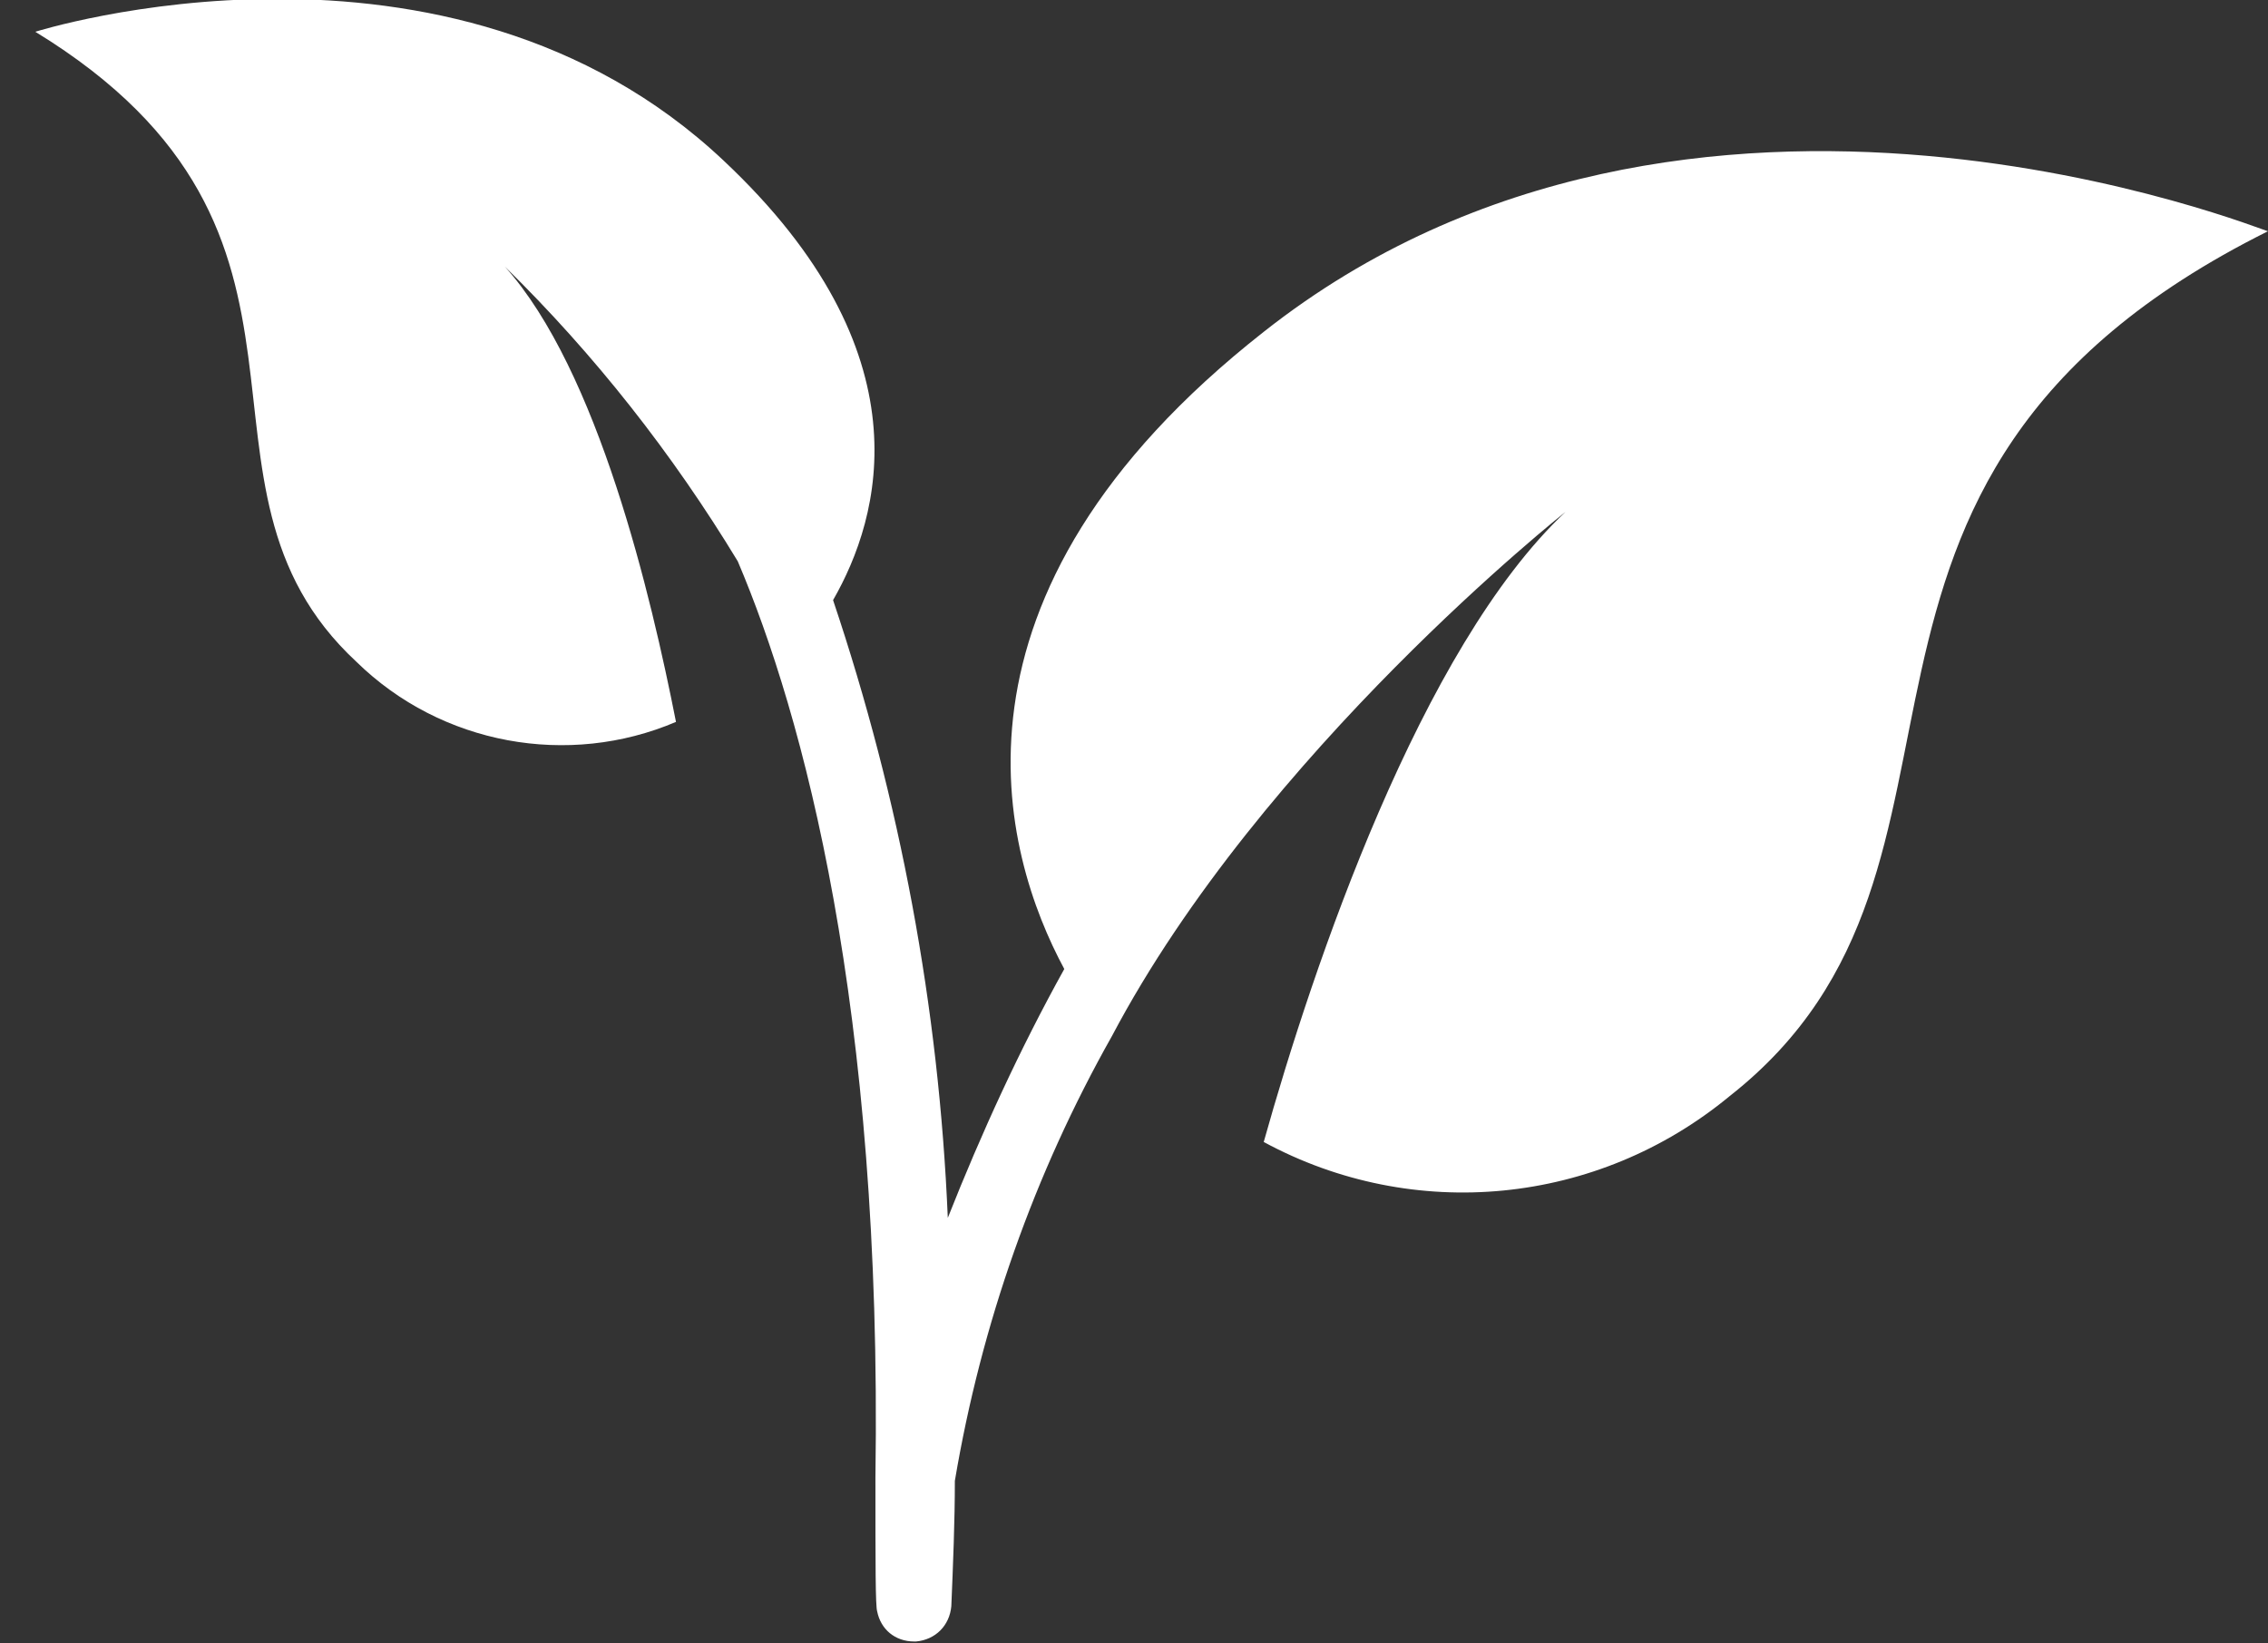
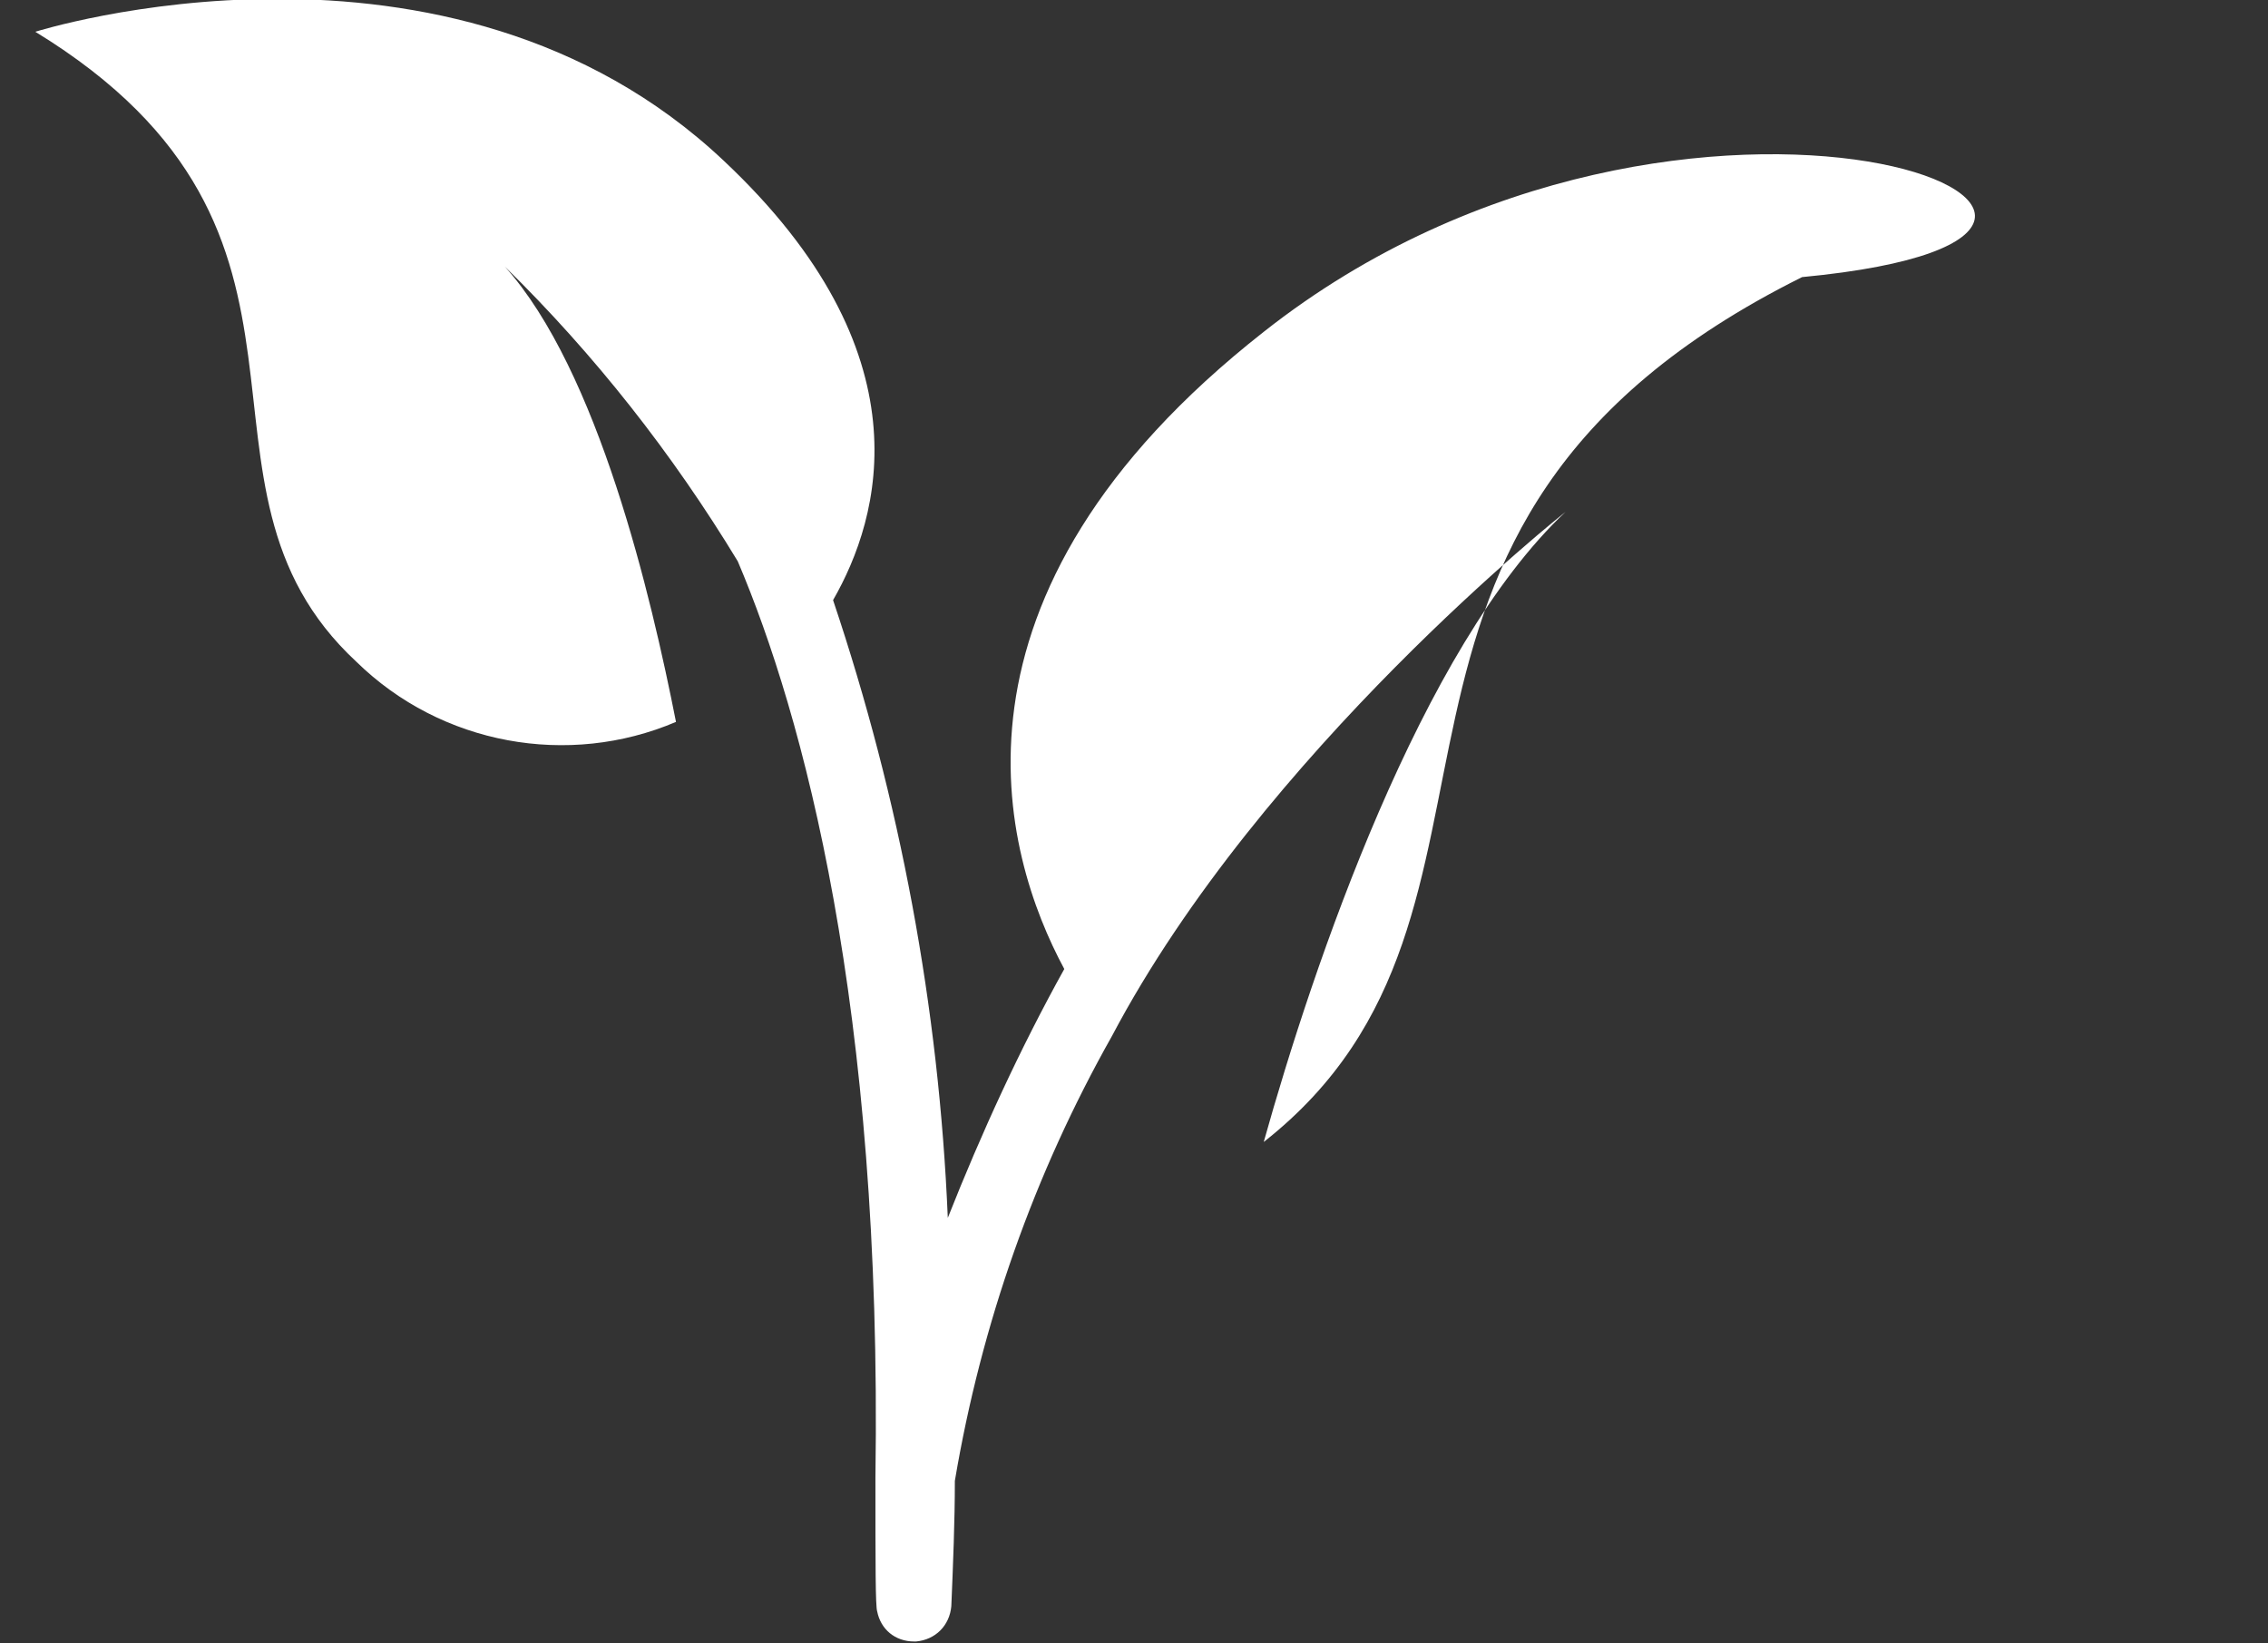
<svg xmlns="http://www.w3.org/2000/svg" version="1.1" id="Layer_1" x="0px" y="0px" viewBox="0 0 128.5 93.1" style="enable-background:new 0 0 128.5 93.1;" xml:space="preserve">
  <rect x="0" y="0" width="128.5" height="93.1" fill="#333333" stroke="none" />
  <style type="text/css">
	.st0{fill:#FFFFFF;}
</style>
  <g>
-     <path class="st0" d="M71.6,18.8c-19.1,15-14.8,29.6-11.3,36.1c-2.5,4.5-4.7,9.3-6.6,14.1c-0.5-11.9-2.7-23.7-6.5-35   c2.7-4.7,5.4-14-6.2-24.9c-15.6-14.7-39-7.3-39-7.3c18.8,11.5,7.3,25.6,18.2,35.7c4.8,4.7,12,6,18.1,3.4   c-1.4-7.1-4.4-19.9-9.7-25.8c5.1,5,9.5,10.6,13.2,16.7c3.7,8.7,8.2,25.2,7.8,51.9c0,5,0,7.3,0.1,7.6c0.2,1,1,1.7,2.1,1.7h0.1   c1.1-0.1,1.9-0.9,2-2c0.1-2.4,0.2-4.8,0.2-7.1c1.5-8.9,4.5-17.4,8.9-25.2l0,0C71.5,42.6,88.7,29,88.7,29   c-8.2,7.7-14.3,25.7-17.1,35.7c8.5,4.6,18.9,3.6,26.4-2.6c16.8-13.2,2-34.8,30.5-49C128.5,13.2,95.8-0.3,71.6,18.8z" />
+     <path class="st0" d="M71.6,18.8c-19.1,15-14.8,29.6-11.3,36.1c-2.5,4.5-4.7,9.3-6.6,14.1c-0.5-11.9-2.7-23.7-6.5-35   c2.7-4.7,5.4-14-6.2-24.9c-15.6-14.7-39-7.3-39-7.3c18.8,11.5,7.3,25.6,18.2,35.7c4.8,4.7,12,6,18.1,3.4   c-1.4-7.1-4.4-19.9-9.7-25.8c5.1,5,9.5,10.6,13.2,16.7c3.7,8.7,8.2,25.2,7.8,51.9c0,5,0,7.3,0.1,7.6c0.2,1,1,1.7,2.1,1.7h0.1   c1.1-0.1,1.9-0.9,2-2c0.1-2.4,0.2-4.8,0.2-7.1c1.5-8.9,4.5-17.4,8.9-25.2l0,0C71.5,42.6,88.7,29,88.7,29   c-8.2,7.7-14.3,25.7-17.1,35.7c16.8-13.2,2-34.8,30.5-49C128.5,13.2,95.8-0.3,71.6,18.8z" />
  </g>
</svg>